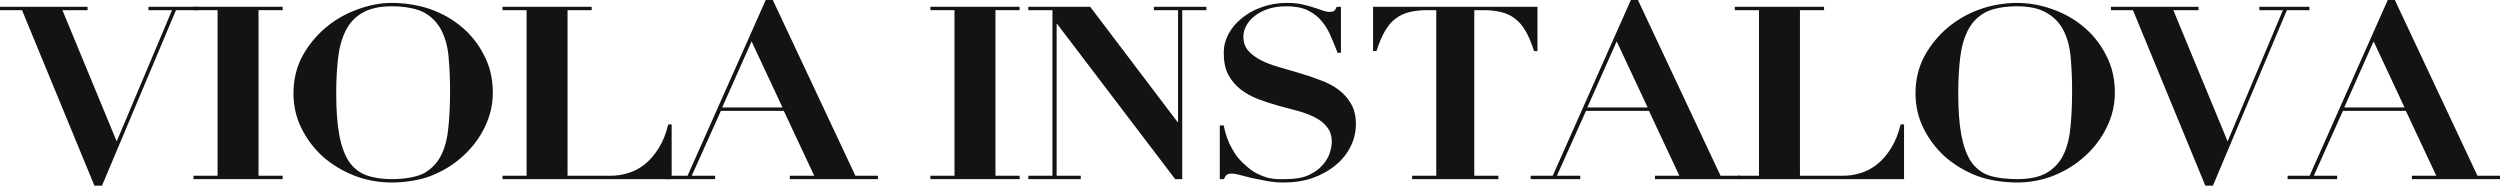
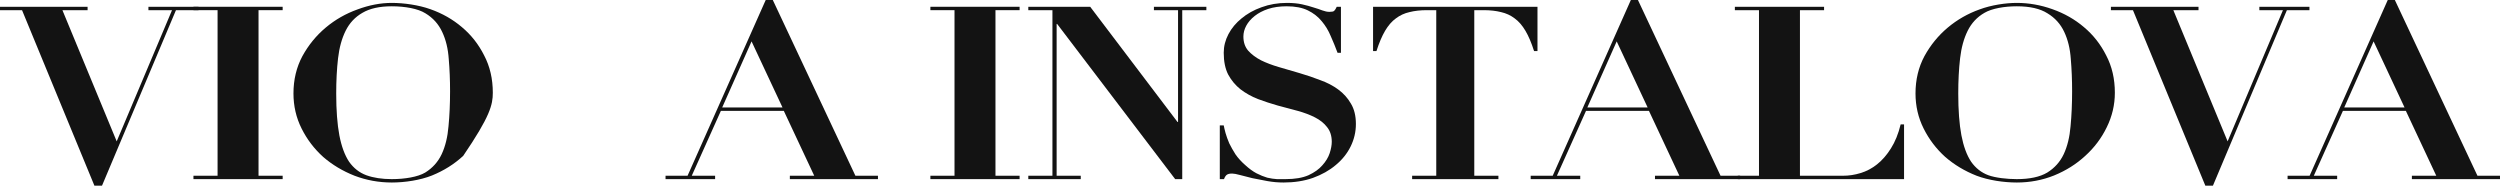
<svg xmlns="http://www.w3.org/2000/svg" width="781" height="58" viewBox="0 0 781 58" fill="none">
  <path d="M0 2.117V3.176H6.882L29.492 58H31.868L54.97 3.176H62.016V2.117H46.368V3.176H53.742L36.456 44.162L19.498 3.176H27.362V2.117H0Z" fill="#131313" />
  <path d="M60.433 2.117V3.176H67.97V54.9H60.433V55.958H88.301V54.9H80.764V3.176H88.301V2.117H60.433Z" fill="#131313" />
-   <path d="M105.032 29.189C105.032 25.206 105.223 21.552 105.606 18.224C105.988 14.897 106.78 12.024 107.981 9.604C109.183 7.184 110.931 5.319 113.224 4.008C115.518 2.647 118.577 1.966 122.4 1.966C126.496 1.966 130.606 2.697 132.9 4.159C135.249 5.571 136.996 7.512 138.143 9.982C139.29 12.402 139.973 15.225 140.191 18.451C140.465 21.627 140.601 24.98 140.601 28.509C140.601 32.441 140.437 36.096 140.11 39.473C139.836 42.8 139.126 45.699 137.98 48.169C136.833 50.589 135.112 52.505 132.818 53.917C130.525 55.278 126.441 55.958 122.4 55.958C119.341 55.958 116.692 55.555 114.453 54.748C112.269 53.942 110.466 52.53 109.046 50.514C107.681 48.447 106.671 45.699 106.015 42.271C105.36 38.793 105.032 34.432 105.032 29.189ZM91.679 29.189C91.679 33.121 92.525 36.776 94.218 40.154C95.911 43.532 98.15 46.481 100.936 49.001C103.776 51.471 107.053 53.438 110.767 54.9C114.48 56.311 118.358 57.017 122.4 57.017C126.496 57.017 131.289 56.286 134.948 54.824C138.662 53.312 141.912 51.27 144.697 48.699C147.537 46.128 149.776 43.153 151.415 39.776C153.108 36.348 153.955 32.743 153.955 28.962C153.955 24.627 153.053 20.745 151.251 17.317C149.503 13.838 147.182 10.889 144.288 8.469C141.448 6.05 138.171 4.184 134.457 2.874C130.798 1.563 126.168 0.907 122.4 0.907C118.904 0.907 115.327 1.588 111.668 2.949C108.009 4.26 104.704 6.15 101.755 8.621C98.806 11.091 96.376 14.065 94.464 17.544C92.607 21.022 91.679 24.904 91.679 29.189Z" fill="#131313" />
-   <path d="M156.972 2.117V3.176H164.509V54.9H156.972V55.958H209.827V38.868H208.762C208.052 41.792 207.041 44.288 205.731 46.355C204.474 48.371 203.027 50.035 201.389 51.346C199.805 52.606 198.084 53.513 196.227 54.068C194.425 54.622 192.623 54.9 190.821 54.9H177.303V3.176H184.84V2.117H156.972Z" fill="#131313" />
+   <path d="M105.032 29.189C105.032 25.206 105.223 21.552 105.606 18.224C105.988 14.897 106.78 12.024 107.981 9.604C109.183 7.184 110.931 5.319 113.224 4.008C115.518 2.647 118.577 1.966 122.4 1.966C126.496 1.966 130.606 2.697 132.9 4.159C135.249 5.571 136.996 7.512 138.143 9.982C139.29 12.402 139.973 15.225 140.191 18.451C140.465 21.627 140.601 24.98 140.601 28.509C140.601 32.441 140.437 36.096 140.11 39.473C139.836 42.8 139.126 45.699 137.98 48.169C136.833 50.589 135.112 52.505 132.818 53.917C130.525 55.278 126.441 55.958 122.4 55.958C119.341 55.958 116.692 55.555 114.453 54.748C112.269 53.942 110.466 52.53 109.046 50.514C107.681 48.447 106.671 45.699 106.015 42.271C105.36 38.793 105.032 34.432 105.032 29.189ZM91.679 29.189C91.679 33.121 92.525 36.776 94.218 40.154C95.911 43.532 98.15 46.481 100.936 49.001C103.776 51.471 107.053 53.438 110.767 54.9C114.48 56.311 118.358 57.017 122.4 57.017C126.496 57.017 131.289 56.286 134.948 54.824C138.662 53.312 141.912 51.27 144.697 48.699C153.108 36.348 153.955 32.743 153.955 28.962C153.955 24.627 153.053 20.745 151.251 17.317C149.503 13.838 147.182 10.889 144.288 8.469C141.448 6.05 138.171 4.184 134.457 2.874C130.798 1.563 126.168 0.907 122.4 0.907C118.904 0.907 115.327 1.588 111.668 2.949C108.009 4.26 104.704 6.15 101.755 8.621C98.806 11.091 96.376 14.065 94.464 17.544C92.607 21.022 91.679 24.904 91.679 29.189Z" fill="#131313" />
  <path d="M234.787 12.931L244.454 33.575H225.612L234.787 12.931ZM207.916 54.9V55.958H223.4V54.9H216.108L225.202 34.634H244.863L254.367 54.9H246.748V55.958H274.274V54.9H267.228L241.423 0H239.211L214.798 54.9H207.916Z" fill="#131313" />
  <path d="M290.653 2.117V3.176H298.19V54.9H290.653V55.958H318.521V54.9H310.984V3.176H318.521V2.117H290.653Z" fill="#131313" />
  <path d="M321.243 2.117V3.176H328.78V54.9H321.243V55.958H337.628V54.9H330.091V7.486H330.255L367.12 55.958H369.332V3.176H376.869V2.117H360.484V3.176H368.021V38.112H367.857L340.577 2.117H321.243Z" fill="#131313" />
  <path d="M381.064 39.171V55.958H382.375C382.648 55.252 382.949 54.799 383.276 54.597C383.604 54.345 384.15 54.219 384.915 54.219C385.461 54.219 386.28 54.37 387.372 54.673C388.519 54.975 389.803 55.303 391.223 55.656C392.697 55.958 394.254 56.261 395.892 56.563C397.585 56.866 399.278 57.017 400.972 57.017C404.358 57.017 407.416 56.538 410.147 55.58C412.932 54.572 415.308 53.236 417.274 51.572C419.295 49.909 420.852 47.968 421.944 45.75C423.036 43.532 423.582 41.187 423.582 38.717C423.582 36.196 423.063 34.079 422.026 32.365C421.043 30.651 419.732 29.189 418.093 27.979C416.455 26.769 414.571 25.786 412.441 25.03C410.365 24.223 408.208 23.492 405.969 22.837C403.784 22.182 401.627 21.552 399.497 20.947C397.422 20.342 395.565 19.636 393.926 18.829C392.288 17.972 390.95 16.964 389.912 15.804C388.929 14.645 388.437 13.183 388.437 11.418C388.437 10.259 388.738 9.125 389.339 8.016C389.939 6.907 390.813 5.898 391.96 4.991C393.107 4.083 394.5 3.352 396.138 2.798C397.831 2.243 399.77 1.966 401.955 1.966C404.631 1.966 406.843 2.395 408.59 3.252C410.338 4.109 411.785 5.243 412.932 6.654C414.079 8.016 415.008 9.553 415.718 11.267C416.482 12.981 417.192 14.721 417.848 16.485H418.913V2.117H417.602C417.329 2.722 417.056 3.151 416.783 3.403C416.564 3.605 416.073 3.705 415.308 3.705C414.653 3.705 413.915 3.554 413.096 3.252C412.332 2.949 411.43 2.647 410.393 2.344C409.355 1.991 408.153 1.664 406.788 1.361C405.423 1.059 403.839 0.907 402.037 0.907C399.197 0.907 396.548 1.361 394.09 2.269C391.687 3.126 389.612 4.285 387.864 5.747C386.116 7.159 384.751 8.797 383.768 10.662C382.785 12.528 382.293 14.469 382.293 16.485C382.293 19.207 382.757 21.476 383.686 23.291C384.669 25.106 385.952 26.643 387.536 27.904C389.12 29.113 390.922 30.122 392.943 30.928C394.964 31.684 397.039 32.365 399.169 32.97C401.299 33.525 403.375 34.079 405.395 34.634C407.416 35.188 409.218 35.869 410.802 36.675C412.386 37.482 413.642 38.49 414.571 39.7C415.554 40.91 416.045 42.448 416.045 44.313C416.045 45.321 415.827 46.506 415.39 47.867C414.953 49.178 414.188 50.438 413.096 51.648C412.058 52.858 410.611 53.891 408.754 54.748C406.897 55.555 404.522 55.958 401.627 55.958C400.808 55.958 399.907 55.958 398.924 55.958C397.995 55.908 396.985 55.757 395.892 55.505C394.855 55.202 393.735 54.748 392.534 54.143C391.387 53.538 390.185 52.656 388.929 51.497C387.782 50.489 386.799 49.405 385.98 48.245C385.215 47.035 384.56 45.876 384.014 44.767C383.522 43.607 383.14 42.548 382.867 41.591C382.594 40.582 382.402 39.776 382.293 39.171H381.064Z" fill="#131313" />
  <path d="M448.687 3.176V54.9H441.15V55.958H468.102V54.9H460.565V3.176H463.515C465.535 3.176 467.338 3.378 468.922 3.781C470.505 4.134 471.925 4.789 473.182 5.747C474.438 6.654 475.557 7.94 476.54 9.604C477.524 11.267 478.425 13.385 479.244 15.956H480.309V2.117H428.943V15.956H430.008C430.827 13.385 431.729 11.267 432.712 9.604C433.695 7.94 434.814 6.654 436.07 5.747C437.327 4.789 438.747 4.134 440.33 3.781C441.914 3.378 443.717 3.176 445.737 3.176H448.687Z" fill="#131313" />
  <path d="M505.056 12.931L514.723 33.575H495.881L505.056 12.931ZM478.185 54.9V55.958H493.669V54.9H486.378L495.471 34.634H515.133L524.636 54.9H517.017V55.958H543.627V54.9H537.498L511.692 0H509.48L485.067 54.9H478.185Z" fill="#131313" />
  <path d="M541.972 2.117V3.176H549.508V54.9H542.887V55.958H594.826V38.868H593.761C593.051 41.792 592.041 44.288 590.73 46.355C589.474 48.371 588.027 50.035 586.388 51.346C584.805 52.606 583.084 53.513 581.227 54.068C579.425 54.622 577.623 54.9 575.82 54.9H562.303V3.176H569.84V2.117H541.972Z" fill="#131313" />
  <path d="M611.758 29.189C611.758 25.206 611.949 21.552 612.332 18.224C612.714 14.897 613.506 12.024 614.707 9.604C615.909 7.184 617.657 5.319 619.951 4.008C622.244 2.647 626.218 1.966 630.041 1.966C634.138 1.966 637.333 2.697 639.626 4.159C641.975 5.571 643.723 7.512 644.87 9.982C646.016 12.402 646.699 15.225 646.918 18.451C647.191 21.627 647.327 24.98 647.327 28.509C647.327 32.441 647.163 36.096 646.836 39.473C646.563 42.8 645.853 45.699 644.706 48.169C643.559 50.589 641.838 52.505 639.545 53.917C637.251 55.278 634.083 55.958 630.041 55.958C626.983 55.958 623.419 55.555 621.179 54.748C618.995 53.942 617.192 52.53 615.772 50.514C614.407 48.447 613.397 45.699 612.741 42.271C612.086 38.793 611.758 34.432 611.758 29.189ZM598.405 29.189C598.405 33.121 599.251 36.776 600.944 40.154C602.637 43.532 604.877 46.481 607.662 49.001C610.502 51.471 613.779 53.438 617.493 54.9C621.207 56.311 626 57.017 630.041 57.017C634.138 57.017 638.015 56.286 641.675 54.824C645.388 53.312 648.638 51.27 651.423 48.699C654.263 46.128 656.503 43.153 658.141 39.776C659.834 36.348 660.681 32.743 660.681 28.962C660.681 24.627 659.78 20.745 657.977 17.317C656.23 13.838 653.908 10.889 651.014 8.469C648.174 6.05 644.897 4.184 641.183 2.874C637.524 1.563 633.81 0.907 630.041 0.907C626.546 0.907 622.053 1.588 618.394 2.949C614.735 4.26 611.431 6.15 608.481 8.621C605.532 11.091 603.102 14.065 601.19 17.544C599.333 21.022 598.405 24.904 598.405 29.189Z" fill="#131313" />
  <path d="M659.452 2.117V3.176H666.334L688.945 58H691.321L714.423 3.176H721.468V2.117H705.821V3.176H713.194L695.908 44.162L678.95 3.176H686.815V2.117H659.452Z" fill="#131313" />
  <path d="M741.513 12.931L751.18 33.575H732.338L741.513 12.931ZM714.642 54.9V55.958H730.126V54.9H722.835L731.928 34.634H751.59L761.093 54.9H753.474V55.958H781V54.9H773.955L748.149 0H745.937L721.524 54.9H714.642Z" fill="#131313" />
</svg>